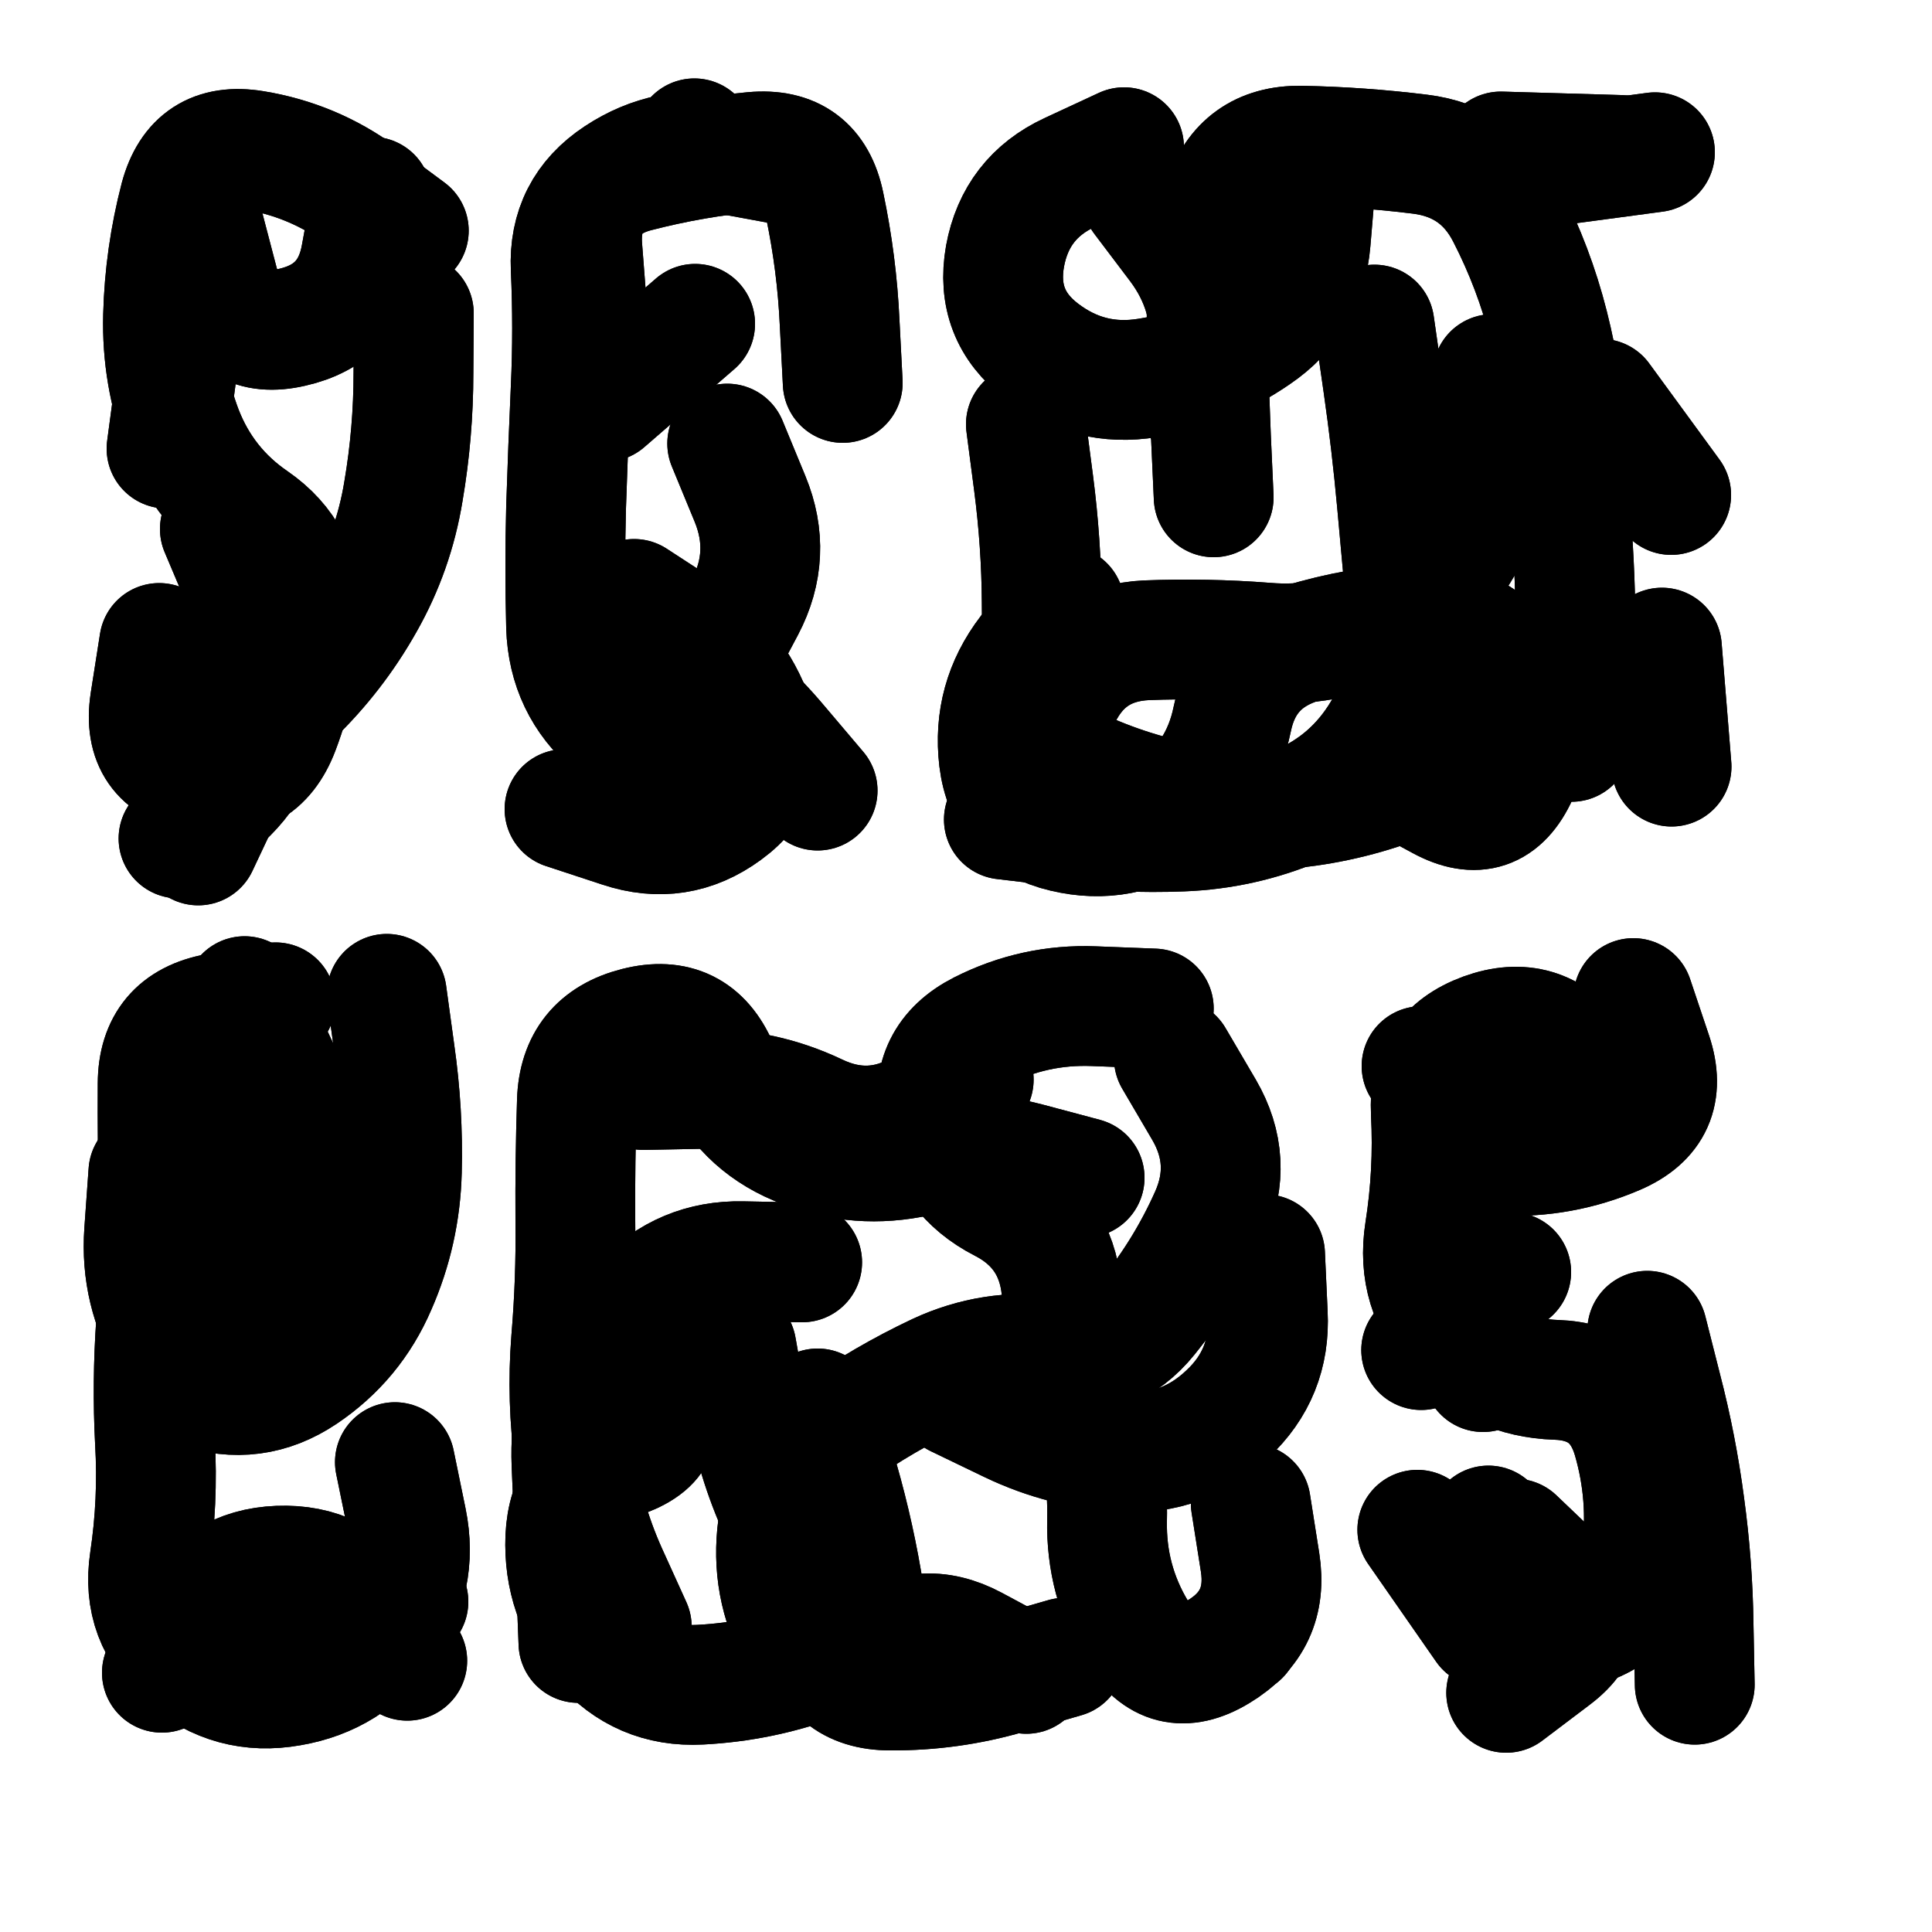
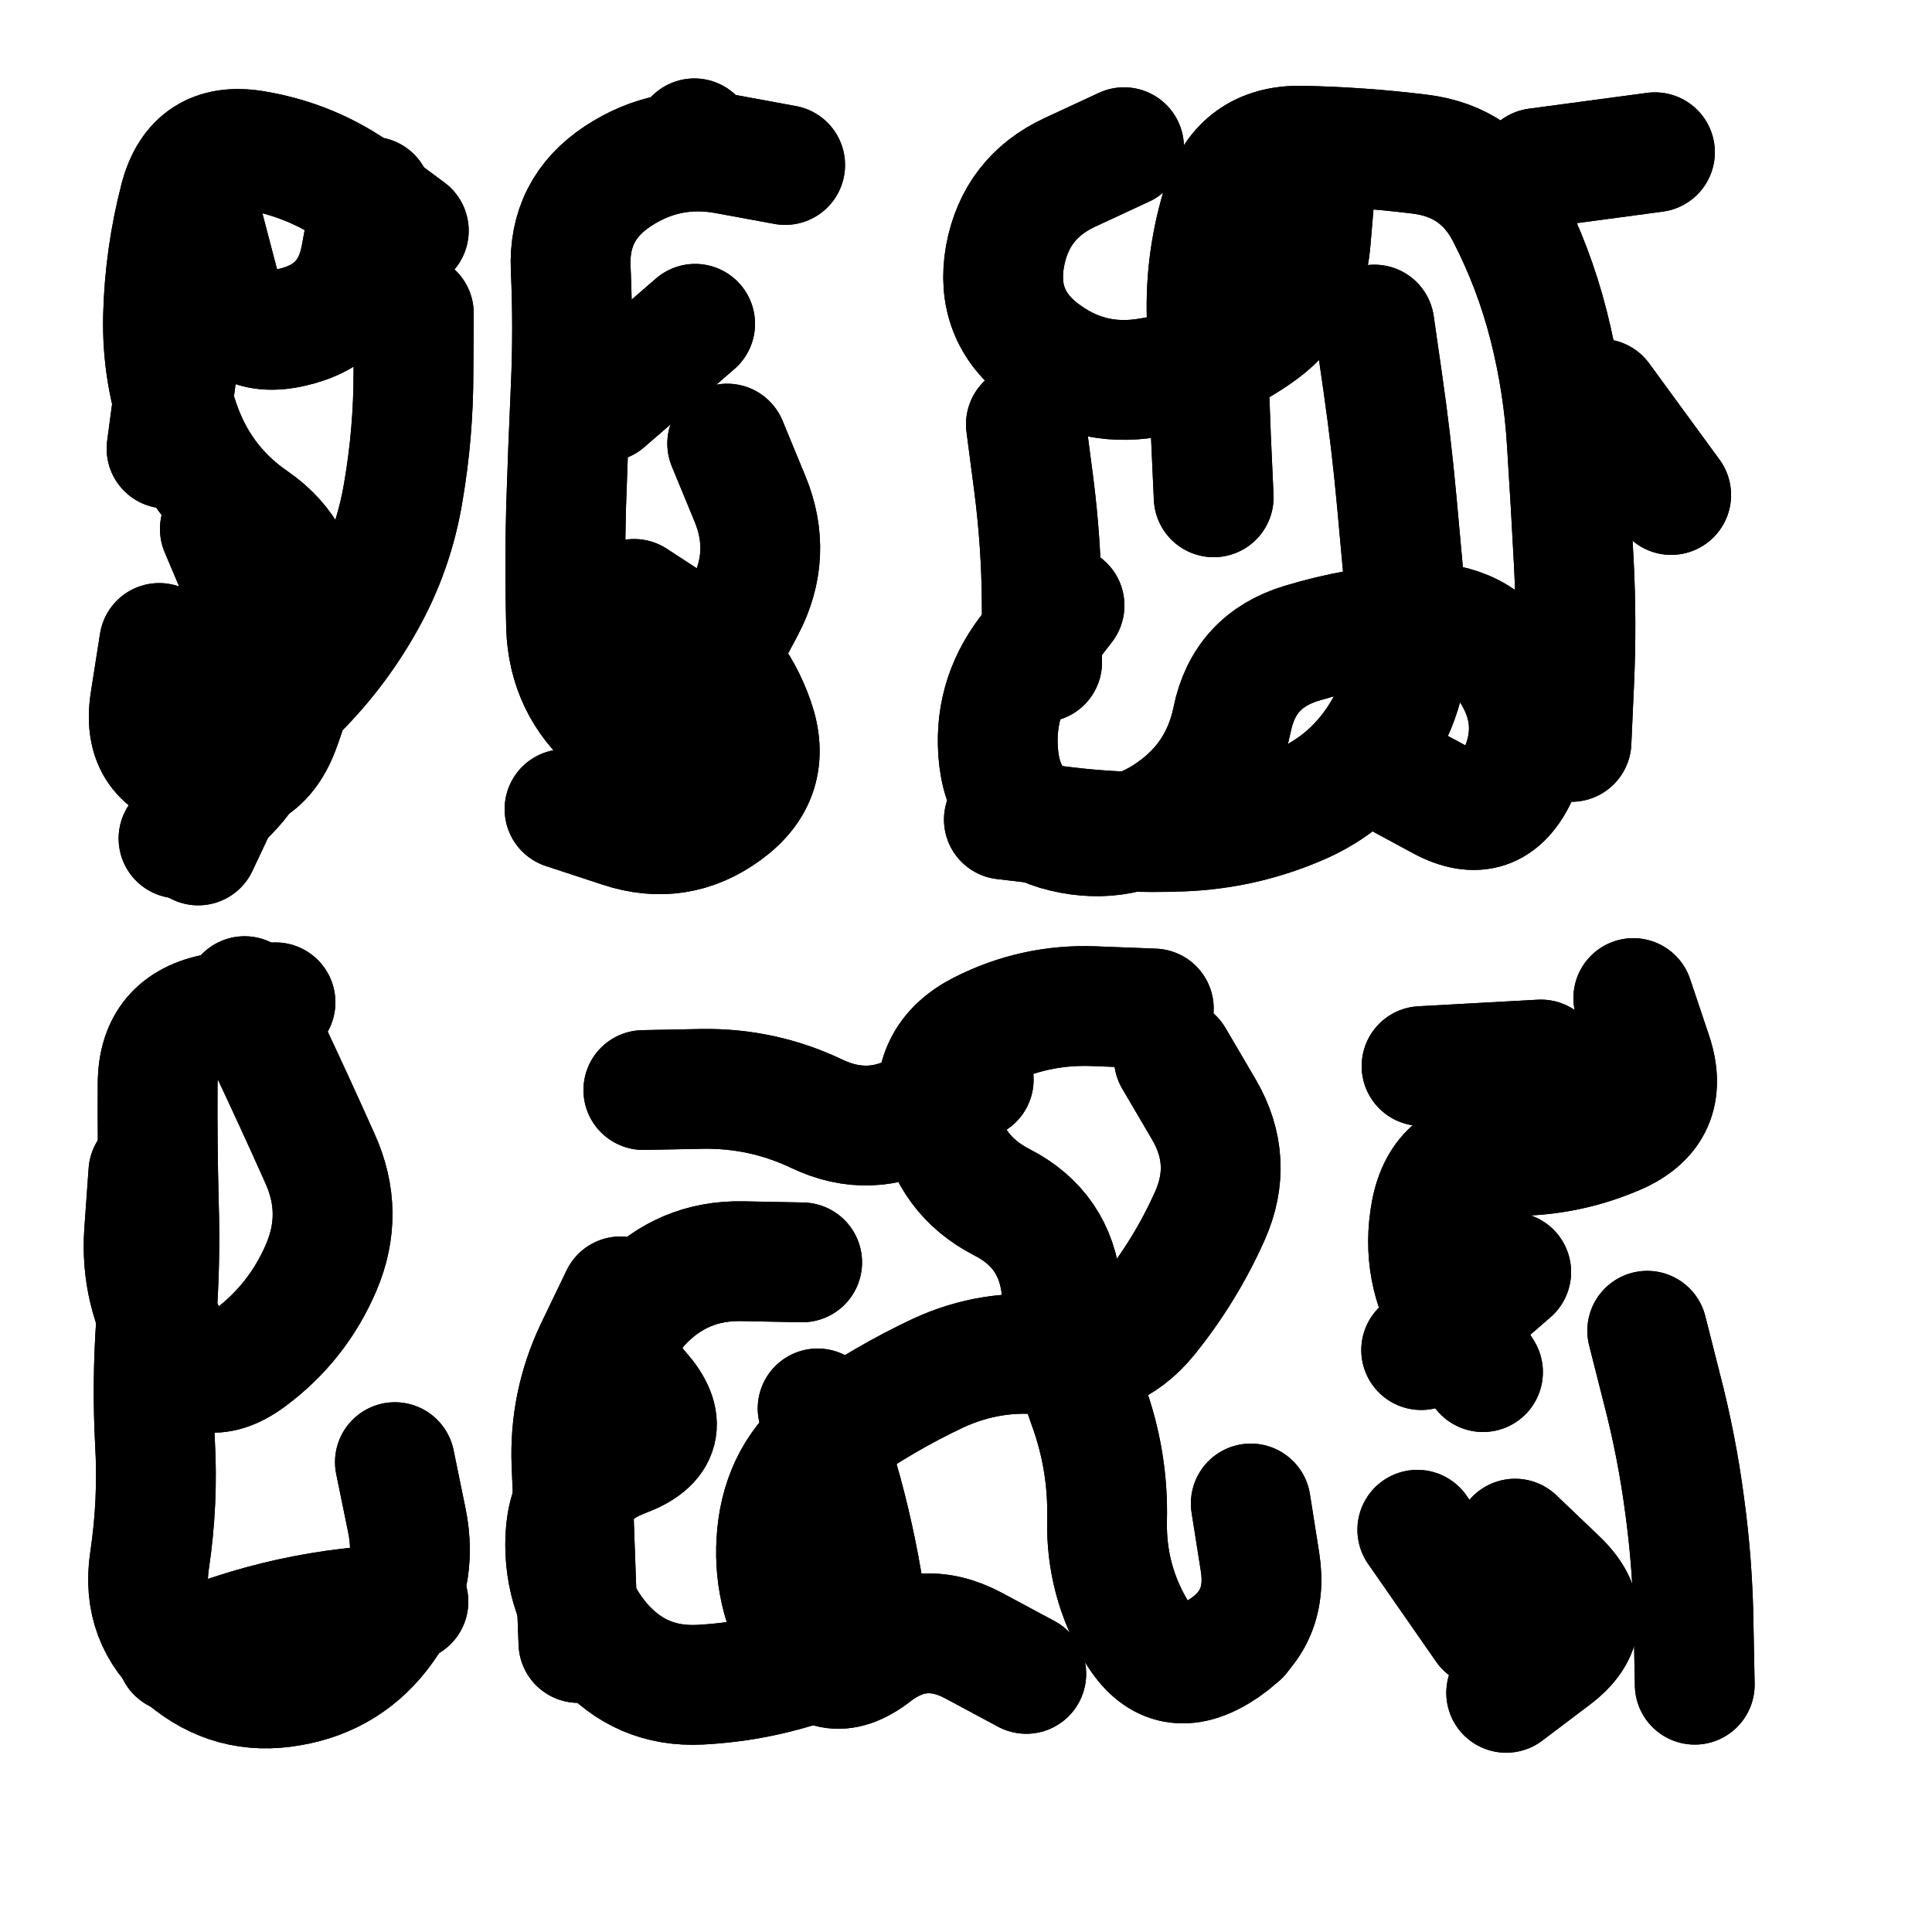
<svg xmlns="http://www.w3.org/2000/svg" viewBox="0 0 5000 5000">
  <title>Infinite Scribble #3890</title>
  <defs>
    <filter id="piece_3890_1_1_filter" x="-100" y="-100" width="5200" height="5200" filterUnits="userSpaceOnUse">
      <feTurbulence result="lineShape_distorted_turbulence" type="turbulence" baseFrequency="12903e-6" numOctaves="3" />
      <feGaussianBlur in="lineShape_distorted_turbulence" result="lineShape_distorted_turbulence_smoothed" stdDeviation="31000e-3" />
      <feDisplacementMap in="SourceGraphic" in2="lineShape_distorted_turbulence_smoothed" result="lineShape_distorted_results_shifted" scale="49600e-2" xChannelSelector="R" yChannelSelector="G" />
      <feOffset in="lineShape_distorted_results_shifted" result="lineShape_distorted" dx="-12400e-2" dy="-12400e-2" />
      <feGaussianBlur in="lineShape_distorted" result="lineShape_1" stdDeviation="15500e-3" />
      <feColorMatrix in="lineShape_1" result="lineShape" type="matrix" values="1 0 0 0 0  0 1 0 0 0  0 0 1 0 0  0 0 0 18600e-3 -9300e-3" />
      <feGaussianBlur in="lineShape" result="shrank_blurred" stdDeviation="15166e-3" />
      <feColorMatrix in="shrank_blurred" result="shrank" type="matrix" values="1 0 0 0 0 0 1 0 0 0 0 0 1 0 0 0 0 0 14299e-3 -9299e-3" />
      <feColorMatrix in="lineShape" result="border_filled" type="matrix" values="0.5 0 0 0 -0.15  0 0.5 0 0 -0.15  0 0 0.5 0 -0.15  0 0 0 1 0" />
      <feComposite in="border_filled" in2="shrank" result="border" operator="out" />
      <feColorMatrix in="lineShape" result="adjustedColor" type="matrix" values="0.95 0 0 0 -0.05  0 0.95 0 0 -0.05  0 0 0.95 0 -0.05  0 0 0 1 0" />
      <feMorphology in="lineShape" result="frost1_shrink" operator="erode" radius="31000e-3" />
      <feColorMatrix in="frost1_shrink" result="frost1" type="matrix" values="2 0 0 0 0.05  0 2 0 0 0.05  0 0 2 0 0.05  0 0 0 0.5 0" />
      <feMorphology in="lineShape" result="frost2_shrink" operator="erode" radius="93000e-3" />
      <feColorMatrix in="frost2_shrink" result="frost2" type="matrix" values="2 0 0 0 0.35  0 2 0 0 0.35  0 0 2 0 0.35  0 0 0 0.5 0" />
      <feMerge result="shapes_linestyle_colors">
        <feMergeNode in="frost1" />
        <feMergeNode in="frost2" />
      </feMerge>
      <feTurbulence result="shapes_linestyle_linestyle_turbulence" type="turbulence" baseFrequency="96e-3" numOctaves="2" />
      <feDisplacementMap in="shapes_linestyle_colors" in2="shapes_linestyle_linestyle_turbulence" result="frost" scale="-206666e-3" xChannelSelector="R" yChannelSelector="G" />
      <feMerge result="shapes_linestyle">
        <feMergeNode in="adjustedColor" />
        <feMergeNode in="frost" />
      </feMerge>
      <feComposite in="shapes_linestyle" in2="shrank" result="shapes_linestyle_cropped" operator="atop" />
      <feComposite in="border" in2="shapes_linestyle_cropped" result="shapes" operator="over" />
    </filter>
    <filter id="piece_3890_1_1_shadow" x="-100" y="-100" width="5200" height="5200" filterUnits="userSpaceOnUse">
      <feColorMatrix in="SourceGraphic" result="result_blackened" type="matrix" values="0 0 0 0 0  0 0 0 0 0  0 0 0 0 0  0 0 0 0.8 0" />
      <feGaussianBlur in="result_blackened" result="result_blurred" stdDeviation="93000e-3" />
      <feComposite in="SourceGraphic" in2="result_blurred" result="result" operator="over" />
    </filter>
    <filter id="piece_3890_1_1_overall" x="-100" y="-100" width="5200" height="5200" filterUnits="userSpaceOnUse">
      <feTurbulence result="background_texture_bumps" type="fractalNoise" baseFrequency="39e-3" numOctaves="3" />
      <feDiffuseLighting in="background_texture_bumps" result="background_texture" surfaceScale="1" diffuseConstant="2" lighting-color="#555">
        <feDistantLight azimuth="225" elevation="20" />
      </feDiffuseLighting>
      <feMorphology in="SourceGraphic" result="background_glow_1_thicken" operator="dilate" radius="38250e-3" />
      <feColorMatrix in="background_glow_1_thicken" result="background_glow_1_thicken_colored" type="matrix" values="0 0 0 0 0  0 0 0 0 0  0 0 0 0 0  0 0 0 1 0" />
      <feGaussianBlur in="background_glow_1_thicken_colored" result="background_glow_1" stdDeviation="102000e-3" />
      <feMorphology in="SourceGraphic" result="background_glow_2_thicken" operator="dilate" radius="0" />
      <feColorMatrix in="background_glow_2_thicken" result="background_glow_2_thicken_colored" type="matrix" values="0 0 0 0 0  0 0 0 0 0  0 0 0 0 0  0 0 0 0 0" />
      <feGaussianBlur in="background_glow_2_thicken_colored" result="background_glow_2" stdDeviation="0" />
      <feComposite in="background_glow_1" in2="background_glow_2" result="background_glow" operator="out" />
      <feBlend in="background_glow" in2="background_texture" result="background_merged" mode="normal" />
      <feColorMatrix in="background_merged" result="background" type="matrix" values="0.2 0 0 0 0  0 0.2 0 0 0  0 0 0.2 0 0  0 0 0 1 0" />
    </filter>
    <clipPath id="piece_3890_1_1_clip">
      <rect x="0" y="0" width="5000" height="5000" />
    </clipPath>
    <g id="layer_3" filter="url(#piece_3890_1_1_filter)" stroke-width="310" stroke-linecap="round" fill="none">
      <path d="M 693 1493 Q 693 1493 753 1635 Q 814 1777 814 1931 Q 814 2086 700 2190 L 586 2294 M 651 707 Q 651 707 690 856 Q 730 1006 880 971 Q 1031 937 1058 785 L 1086 633" stroke="hsl(54,100%,48%)" />
      <path d="M 2006 1272 Q 2006 1272 2065 1415 Q 2124 1558 2052 1695 Q 1980 1832 1904 1966 Q 1828 2101 1711 2001 Q 1594 1901 1589 1746 Q 1585 1592 1589 1437 Q 1594 1283 1601 1128 Q 1608 974 1601 819 Q 1594 665 1723 580 Q 1852 495 2004 523 L 2156 551" stroke="hsl(95,100%,47%)" />
      <path d="M 3681 964 Q 3681 964 3703 1117 Q 3725 1270 3739 1424 Q 3753 1578 3767 1732 Q 3782 1886 3702 2018 Q 3623 2151 3480 2210 Q 3338 2270 3183 2276 Q 3029 2282 2875 2263 L 2722 2245 M 4191 2044 Q 4191 2044 4198 1889 Q 4205 1735 4197 1580 Q 4189 1426 4179 1271 Q 4170 1117 4132 967 Q 4094 817 4023 679 Q 3953 542 3799 523 Q 3646 504 3491 501 Q 3337 499 3289 646 Q 3242 793 3247 947 Q 3252 1102 3258 1256 L 3265 1411 M 2779 1222 Q 2779 1222 2799 1375 Q 2819 1529 2820 1683 L 2821 1838" stroke="hsl(184,100%,45%)" />
-       <path d="M 745 2808 Q 745 2808 741 2962 Q 737 3117 705 3268 Q 673 3420 580 3543 Q 488 3667 634 3716 Q 781 3766 909 3680 Q 1037 3594 1098 3452 Q 1160 3311 1164 3156 Q 1168 3002 1146 2849 L 1125 2696 M 543 4453 Q 543 4453 617 4317 Q 691 4182 845 4176 Q 1000 4170 1089 4296 L 1178 4422" stroke="hsl(92,100%,51%)" />
-       <path d="M 1759 4334 Q 1759 4334 1695 4193 Q 1632 4052 1611 3899 Q 1590 3746 1602 3592 Q 1615 3438 1613 3283 Q 1612 3129 1617 2974 Q 1622 2820 1772 2782 Q 1922 2744 1983 2886 Q 2044 3028 2186 3088 Q 2328 3149 2480 3121 Q 2632 3093 2781 3132 L 2931 3172 M 2880 4414 Q 2880 4414 2731 4457 Q 2583 4500 2428 4499 Q 2274 4499 2246 4347 Q 2219 4195 2151 4056 Q 2084 3917 2057 3764 L 2030 3612 M 3398 3370 Q 3398 3370 3405 3524 Q 3413 3679 3300 3784 Q 3188 3890 3033 3882 Q 2879 3874 2739 3807 L 2600 3740" stroke="hsl(184,100%,48%)" />
      <path d="M 4387 3568 Q 4387 3568 4425 3718 Q 4464 3868 4484 4021 Q 4505 4175 4507 4329 L 4510 4484 M 3792 4083 L 3968 4336 M 4351 2707 Q 4351 2707 4400 2853 Q 4449 3000 4307 3061 Q 4165 3122 4010 3115 Q 3856 3109 3827 3261 Q 3799 3413 3880 3544 L 3962 3675" stroke="hsl(234,100%,60%)" />
    </g>
    <g id="layer_2" filter="url(#piece_3890_1_1_filter)" stroke-width="310" stroke-linecap="round" fill="none">
      <path d="M 1195 935 Q 1195 935 1194 1089 Q 1194 1244 1168 1396 Q 1143 1549 1067 1683 Q 991 1818 880 1925 Q 770 2033 703 2172 L 637 2312 M 596 979 L 555 1285" stroke="hsl(95,100%,52%)" />
      <path d="M 1765 1674 Q 1765 1674 1894 1758 Q 2024 1842 2075 1987 Q 2127 2133 2002 2224 Q 1878 2315 1731 2266 L 1585 2218 M 1923 962 L 1690 1164 M 1921 482 L 1921 482" stroke="hsl(156,100%,48%)" />
      <path d="M 3718 2122 Q 3718 2122 3853 2195 Q 3989 2269 4053 2128 Q 4117 1988 4033 1858 Q 3949 1729 3794 1736 Q 3640 1744 3492 1789 Q 3344 1834 3313 1985 Q 3282 2137 3155 2225 Q 3029 2314 2878 2278 Q 2728 2243 2709 2089 Q 2691 1936 2785 1813 L 2879 1691 M 3529 595 Q 3529 595 3516 749 Q 3503 903 3375 990 Q 3248 1078 3095 1102 Q 2943 1127 2820 1033 Q 2698 940 2725 787 Q 2753 635 2893 570 L 3033 505 M 4267 1156 L 4449 1405 M 4101 559 L 4407 518" stroke="hsl(219,100%,57%)" />
      <path d="M 1146 3908 Q 1146 3908 1177 4059 Q 1208 4211 1118 4336 Q 1028 4462 875 4488 Q 723 4515 605 4415 Q 488 4316 511 4163 Q 534 4010 525 3855 Q 517 3701 528 3546 Q 540 3392 535 3237 Q 531 3083 532 2928 Q 533 2774 685 2746 L 837 2718" stroke="hsl(153,100%,51%)" />
      <path d="M 3162 2863 Q 3162 2863 3240 2996 Q 3318 3130 3255 3271 Q 3192 3412 3095 3532 Q 2998 3652 2844 3632 Q 2691 3613 2551 3678 Q 2411 3744 2285 3833 Q 2159 3922 2137 4075 Q 2116 4228 2190 4363 Q 2264 4499 2386 4404 Q 2508 4310 2644 4383 L 2780 4456 M 3333 4357 L 3333 4357 M 1730 3479 Q 1730 3479 1663 3618 Q 1597 3758 1603 3912 Q 1610 4067 1615 4221 L 1621 4376 M 2644 2918 Q 2644 2918 2510 2995 Q 2377 3073 2237 3006 Q 2098 2940 1943 2942 L 1789 2945" stroke="hsl(217,100%,60%)" />
      <path d="M 4045 4106 Q 4045 4106 4156 4212 Q 4268 4319 4145 4412 L 4022 4505 M 4035 3416 L 3802 3618 M 4112 2866 L 3803 2883" stroke="hsl(262,100%,65%)" />
    </g>
    <g id="layer_1" filter="url(#piece_3890_1_1_filter)" stroke-width="310" stroke-linecap="round" fill="none">
      <path d="M 536 1788 Q 536 1788 512 1941 Q 489 2094 640 2125 Q 792 2157 847 2012 Q 902 1868 904 1713 Q 907 1559 780 1471 Q 653 1384 597 1240 Q 542 1096 546 941 Q 550 787 589 637 Q 629 488 781 513 Q 934 538 1058 629 L 1182 721" stroke="hsl(156,100%,52%)" />
-       <path d="M 1790 1754 Q 1790 1754 1915 1844 Q 2041 1934 2140 2052 L 2240 2170 M 1643 919 Q 1643 919 1631 764 Q 1620 610 1769 570 Q 1919 531 2073 517 Q 2227 503 2258 654 Q 2290 806 2297 960 L 2305 1115" stroke="hsl(201,100%,57%)" />
-       <path d="M 3987 1092 Q 3987 1092 3987 1246 Q 3987 1401 3910 1535 Q 3834 1669 3694 1734 Q 3554 1800 3400 1787 Q 3246 1775 3091 1781 Q 2937 1788 2870 1927 Q 2803 2067 2945 2127 Q 3087 2188 3240 2210 Q 3393 2232 3545 2205 Q 3698 2178 3836 2110 L 3975 2042 M 3080 636 Q 3080 636 3173 759 Q 3266 883 3254 1037 L 3242 1191 M 4425 1800 L 4450 2108 M 4317 525 L 4008 516" stroke="hsl(249,100%,65%)" />
      <path d="M 757 2702 Q 757 2702 823 2841 Q 889 2981 952 3122 Q 1016 3263 955 3405 Q 894 3547 770 3639 Q 646 3731 566 3599 Q 486 3467 497 3312 L 508 3158 M 581 4401 Q 581 4401 727 4352 Q 874 4304 1027 4286 L 1181 4269" stroke="hsl(201,100%,60%)" />
      <path d="M 2240 3769 Q 2240 3769 2284 3917 Q 2329 4065 2355 4217 Q 2381 4370 2236 4423 Q 2091 4476 1936 4484 Q 1782 4492 1681 4375 Q 1581 4258 1587 4103 Q 1594 3949 1739 3895 Q 1884 3841 1782 3725 Q 1680 3610 1785 3497 Q 1891 3385 2045 3388 L 2200 3391 M 3361 4015 Q 3361 4015 3385 4167 Q 3409 4320 3277 4399 Q 3145 4479 3065 4346 Q 2986 4214 2989 4059 Q 2993 3905 2940 3760 Q 2887 3615 2871 3461 Q 2856 3307 2718 3236 Q 2581 3166 2553 3014 Q 2526 2862 2663 2792 Q 2801 2722 2955 2728 L 3110 2734" stroke="hsl(248,100%,68%)" />
-       <path d="M 3976 4072 Q 3976 4072 4013 4222 Q 4051 4372 4202 4338 Q 4353 4304 4372 4150 Q 4392 3997 4349 3848 Q 4306 3700 4151 3695 Q 3997 3690 3892 3577 Q 3787 3464 3811 3311 Q 3835 3159 3827 3004 Q 3819 2850 3964 2797 Q 4110 2744 4203 2867 L 4296 2990" stroke="hsl(294,100%,69%)" />
    </g>
  </defs>
  <g filter="url(#piece_3890_1_1_overall)" clip-path="url(#piece_3890_1_1_clip)">
    <use href="#layer_3" />
    <use href="#layer_2" />
    <use href="#layer_1" />
  </g>
  <g clip-path="url(#piece_3890_1_1_clip)">
    <use href="#layer_3" filter="url(#piece_3890_1_1_shadow)" />
    <use href="#layer_2" filter="url(#piece_3890_1_1_shadow)" />
    <use href="#layer_1" filter="url(#piece_3890_1_1_shadow)" />
  </g>
</svg>